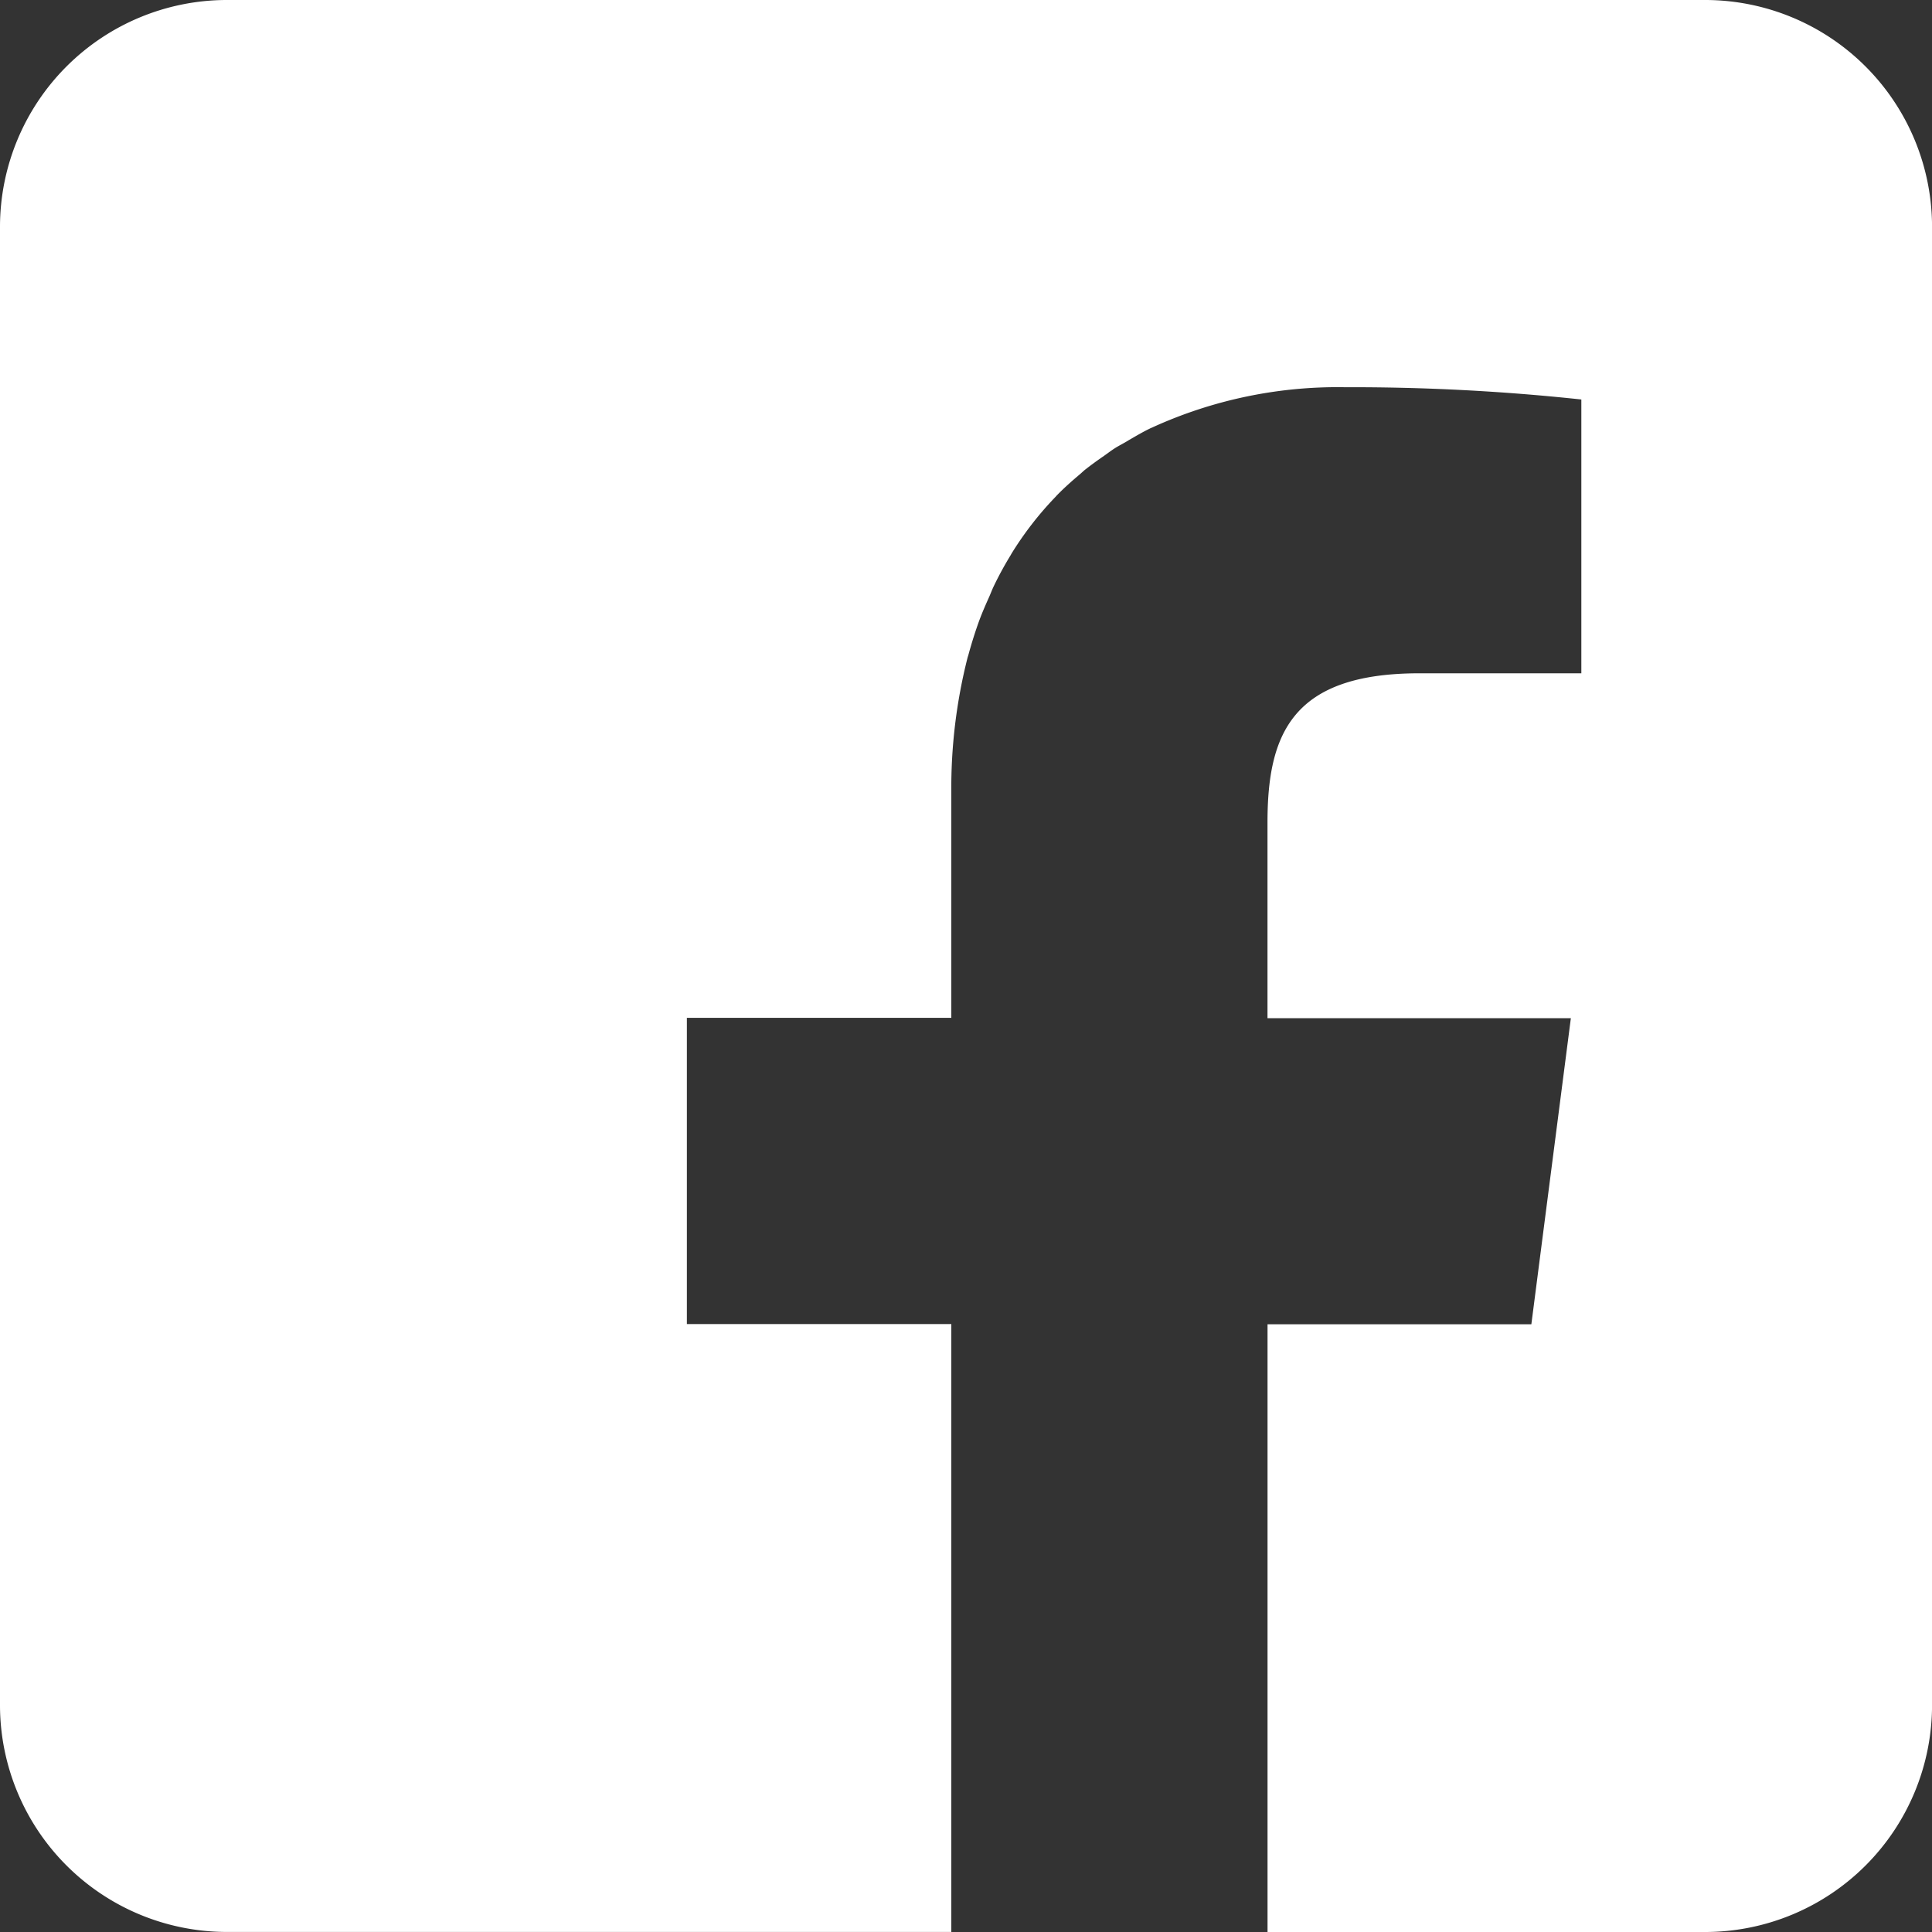
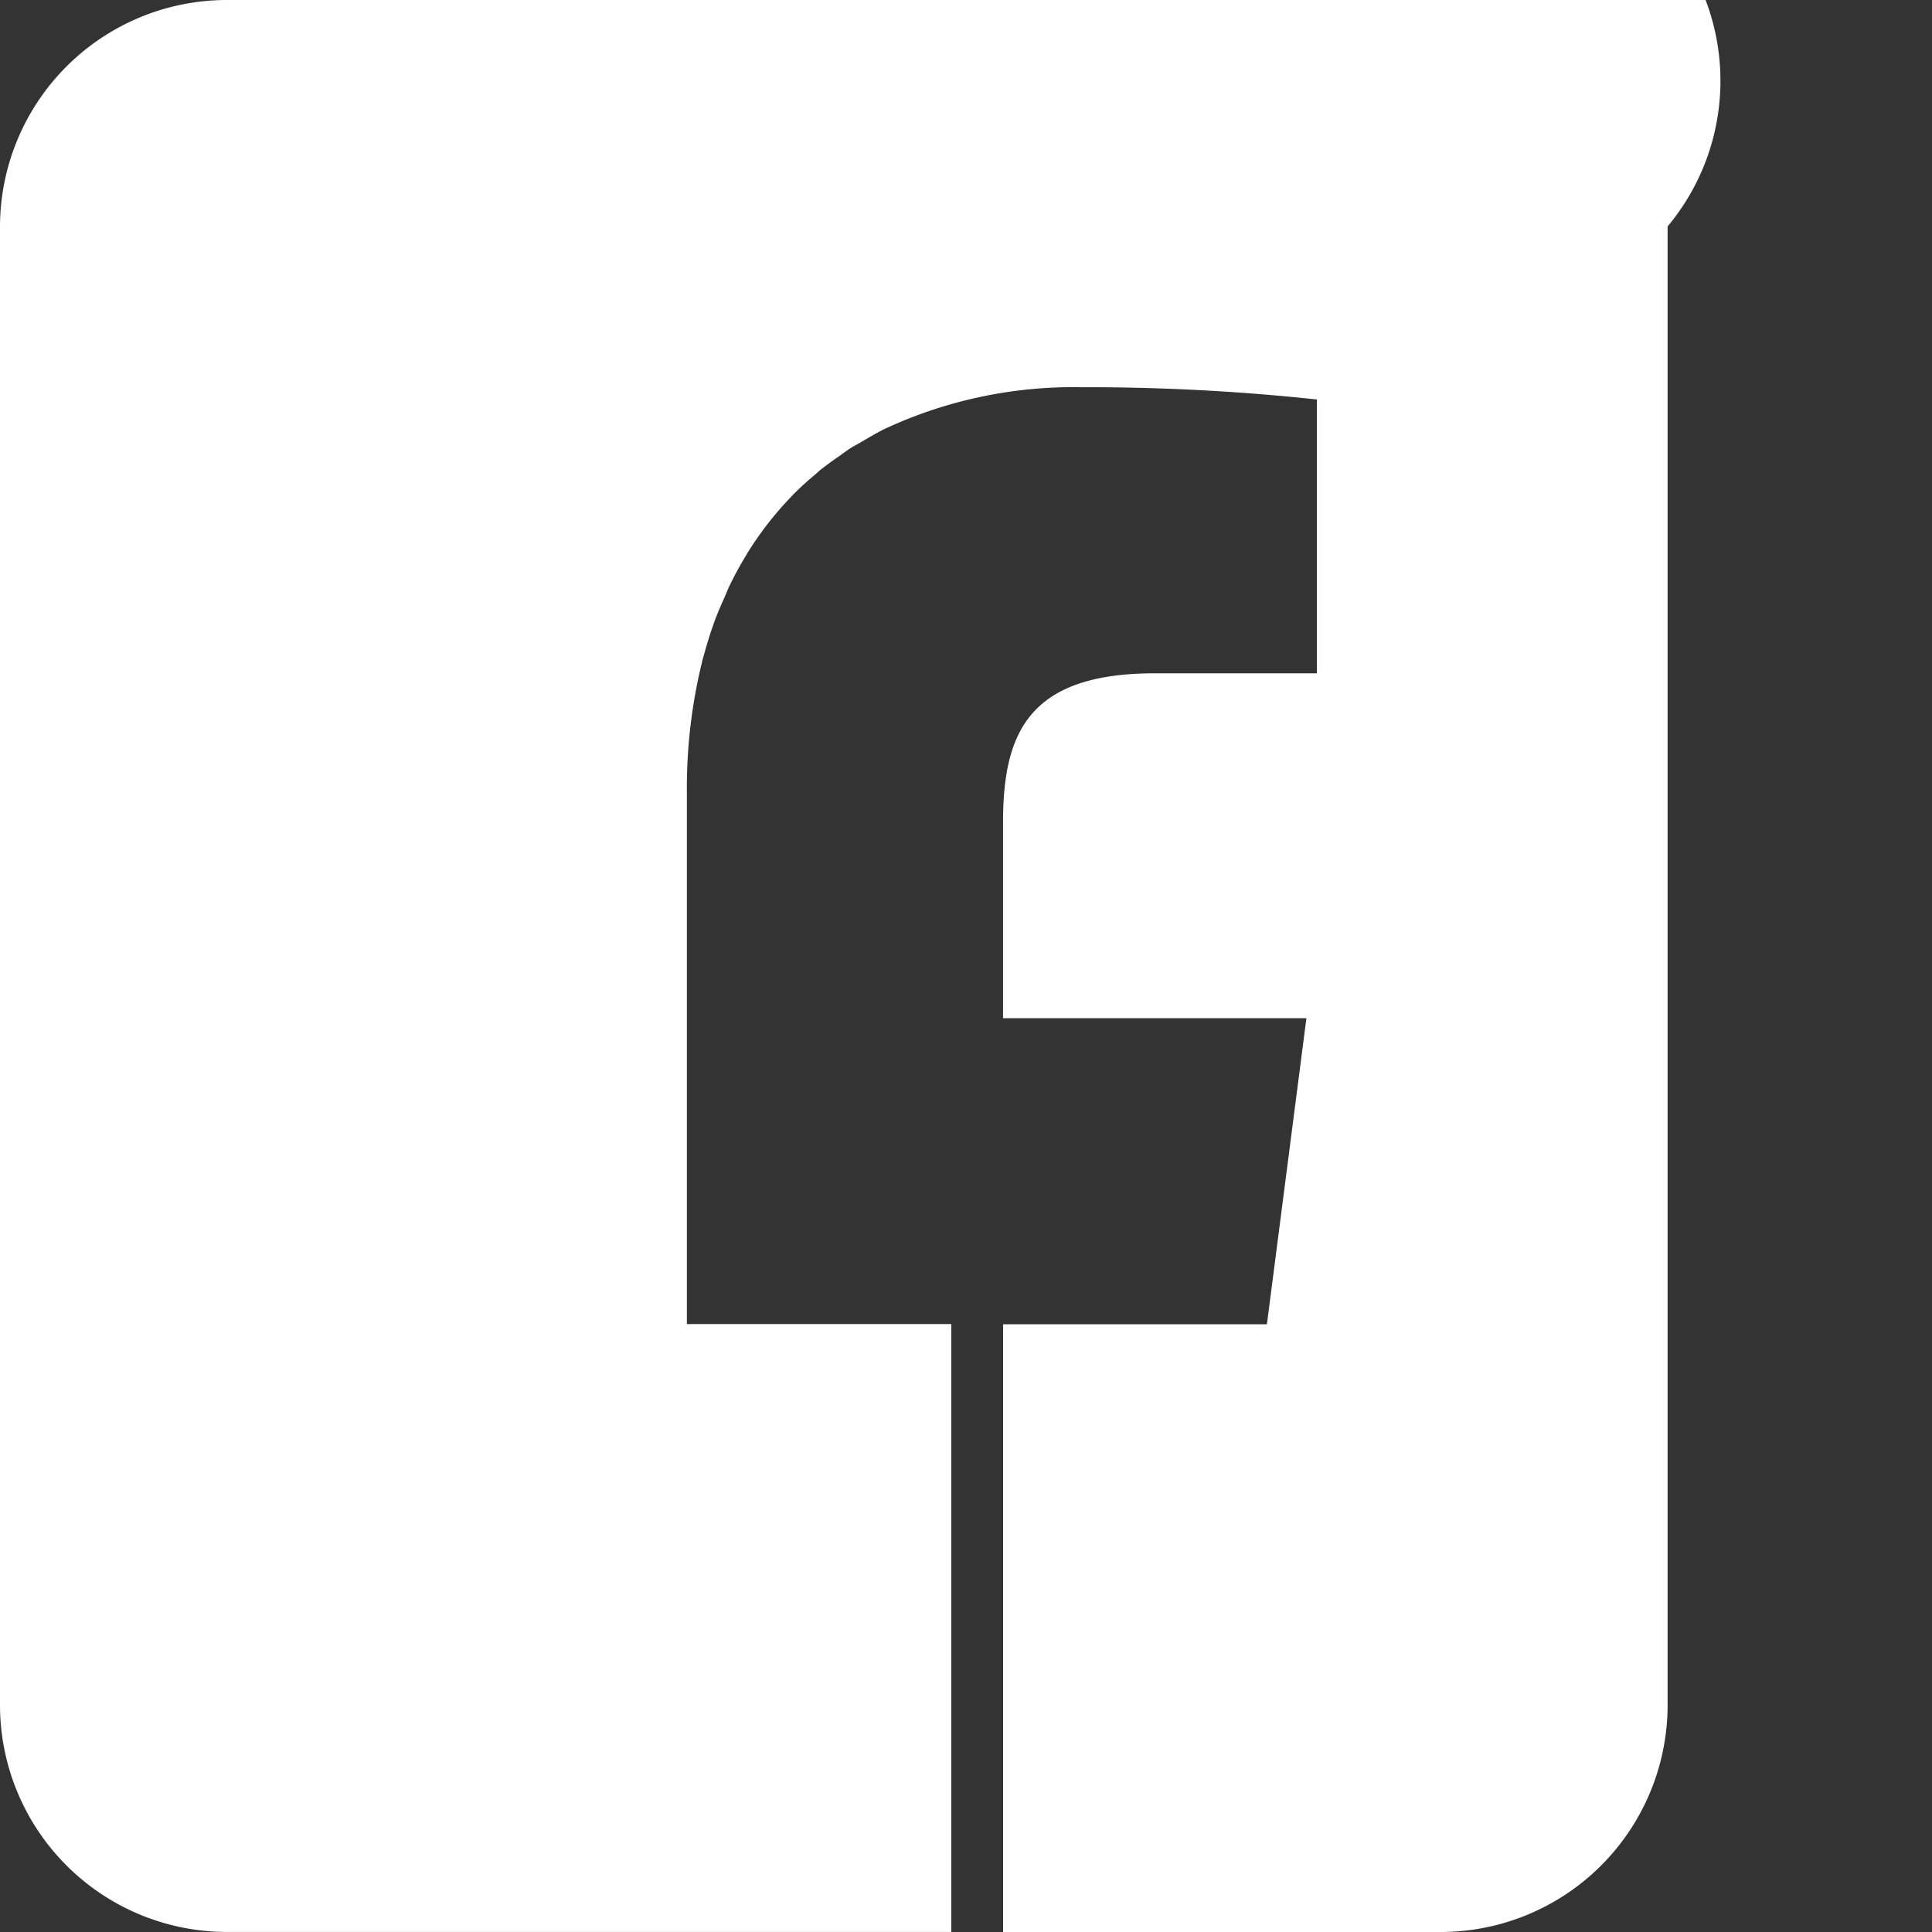
<svg xmlns="http://www.w3.org/2000/svg" width="40" height="40" viewBox="0 0 40 40">
  <rect x="0" y="0" width="40" height="40" fill="#333333" stroke="none" />
  <g id="ftSns-facebook" transform="translate(-1015 -8825)">
-     <path id="パス_181" data-name="パス 181" d="M727.659,1182H697.034a4.7,4.7,0,0,0-4.687,4.687v30.625a4.7,4.7,0,0,0,4.687,4.687h15.009v-12.586h-5.475v-6.34h5.475V1198.4a10.957,10.957,0,0,1,.336-2.783c.007-.026.016-.049.022-.074.065-.237.137-.466.218-.689.064-.174.138-.341.212-.506.03-.069.057-.142.09-.21a7.157,7.157,0,0,1,.35-.643l.017-.031a6.937,6.937,0,0,1,.917-1.182c.008-.009.015-.018.023-.026.148-.152.306-.293.469-.43.036-.03.07-.064.106-.094.127-.1.264-.2.4-.293.081-.057.158-.117.242-.169s.182-.1.274-.158c.142-.082.281-.165.43-.237.026-.014.054-.023.079-.036a9.234,9.234,0,0,1,3.967-.822,44.527,44.527,0,0,1,4.892.254v5.669h-3.355c-2.631,0-3.143,1.254-3.143,3.09v4.05h6.281l-.818,6.338h-5.462V1222h9.07a4.7,4.7,0,0,0,4.688-4.687v-30.625A4.7,4.7,0,0,0,727.659,1182Z" transform="translate(322.653 7643)" fill="#fff" />
+     <path id="パス_181" data-name="パス 181" d="M727.659,1182H697.034a4.7,4.7,0,0,0-4.687,4.687v30.625a4.7,4.7,0,0,0,4.687,4.687h15.009v-12.586h-5.475v-6.34V1198.4a10.957,10.957,0,0,1,.336-2.783c.007-.026.016-.049.022-.074.065-.237.137-.466.218-.689.064-.174.138-.341.212-.506.03-.069.057-.142.09-.21a7.157,7.157,0,0,1,.35-.643l.017-.031a6.937,6.937,0,0,1,.917-1.182c.008-.009.015-.018.023-.026.148-.152.306-.293.469-.43.036-.03.07-.064.106-.094.127-.1.264-.2.4-.293.081-.057.158-.117.242-.169s.182-.1.274-.158c.142-.082.281-.165.43-.237.026-.014.054-.023.079-.036a9.234,9.234,0,0,1,3.967-.822,44.527,44.527,0,0,1,4.892.254v5.669h-3.355c-2.631,0-3.143,1.254-3.143,3.09v4.05h6.281l-.818,6.338h-5.462V1222h9.07a4.7,4.7,0,0,0,4.688-4.687v-30.625A4.7,4.7,0,0,0,727.659,1182Z" transform="translate(322.653 7643)" fill="#fff" />
  </g>
</svg>